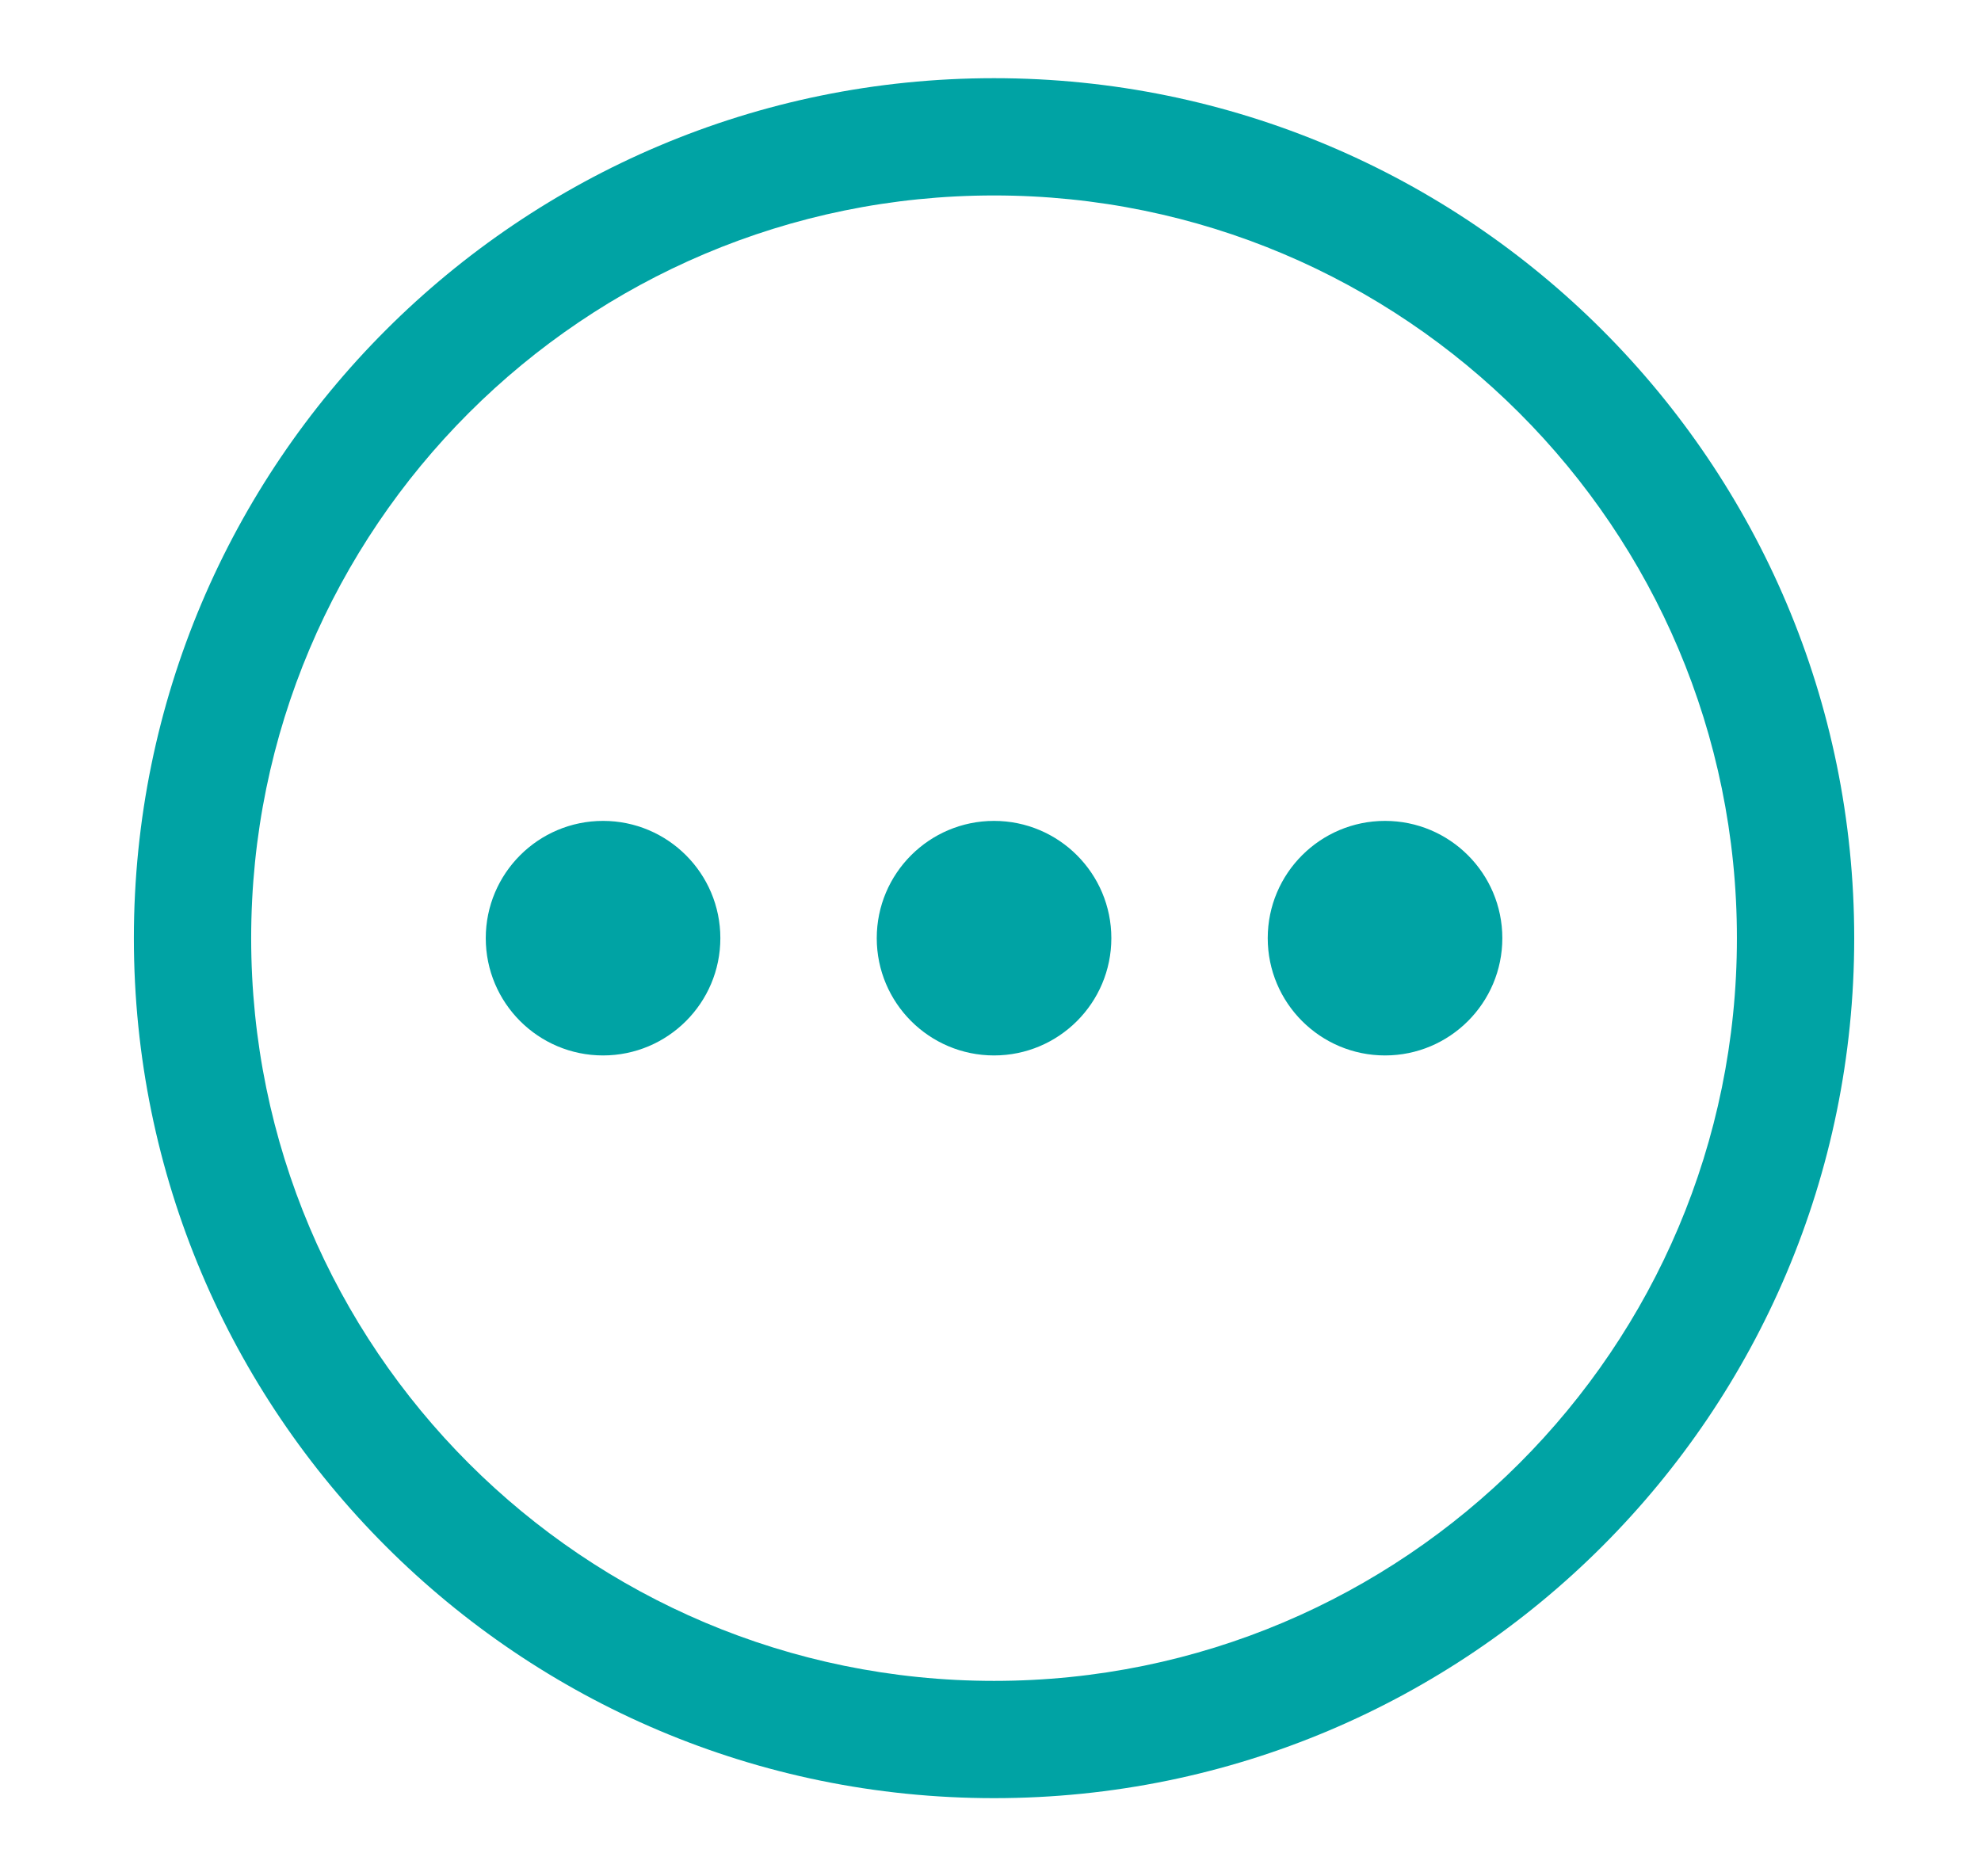
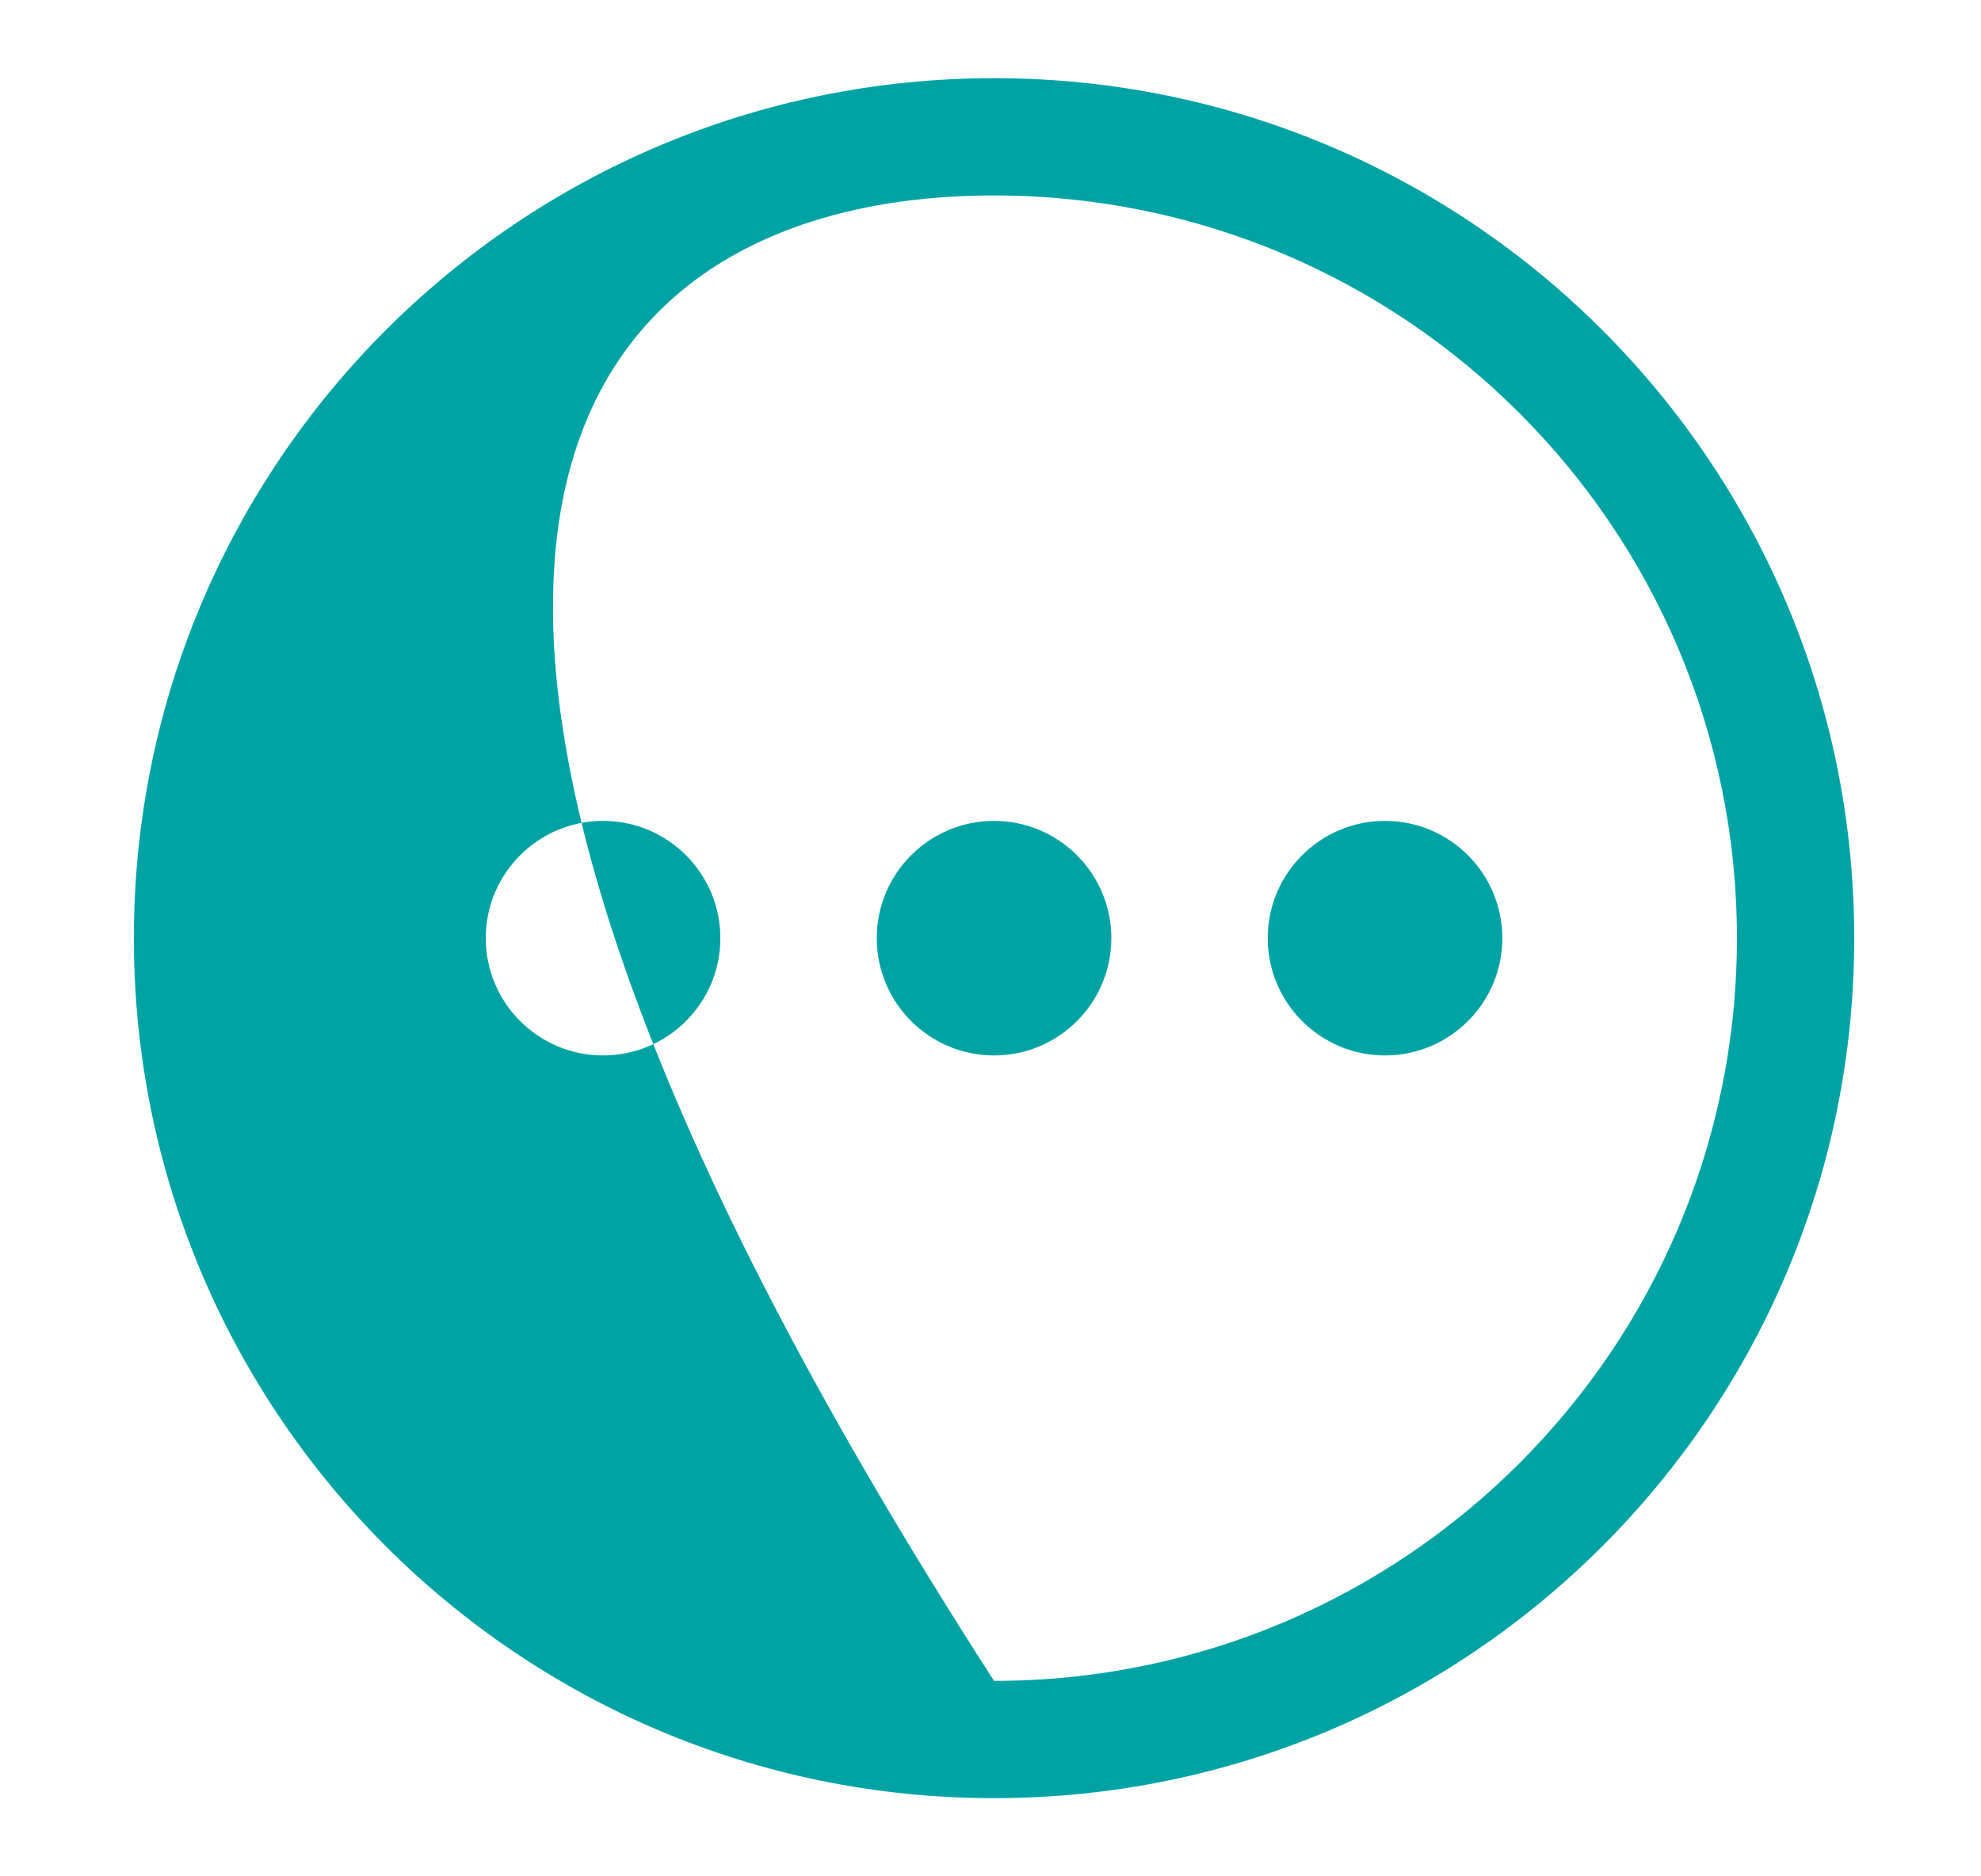
<svg xmlns="http://www.w3.org/2000/svg" width="19" height="18" viewBox="0 0 19 18" fill="none">
-   <path fill-rule="evenodd" clip-rule="evenodd" d="M16.659 9C16.659 12.935 13.469 16.125 9.534 16.125C5.599 16.125 2.409 12.935 2.409 9C2.409 5.065 5.599 1.875 9.534 1.875C13.469 1.875 16.659 5.065 16.659 9ZM17.784 9C17.784 13.556 14.091 17.25 9.534 17.25C4.978 17.25 1.284 13.556 1.284 9C1.284 4.444 4.978 0.75 9.534 0.75C14.091 0.75 17.784 4.444 17.784 9ZM5.784 10.125C6.405 10.125 6.909 9.621 6.909 9C6.909 8.379 6.405 7.875 5.784 7.875C5.163 7.875 4.659 8.379 4.659 9C4.659 9.621 5.163 10.125 5.784 10.125ZM10.659 9C10.659 9.621 10.155 10.125 9.534 10.125C8.913 10.125 8.409 9.621 8.409 9C8.409 8.379 8.913 7.875 9.534 7.875C10.155 7.875 10.659 8.379 10.659 9ZM14.409 9C14.409 9.621 13.905 10.125 13.284 10.125C12.663 10.125 12.159 9.621 12.159 9C12.159 8.379 12.663 7.875 13.284 7.875C13.905 7.875 14.409 8.379 14.409 9Z" fill="#00A3A4" />
+   <path fill-rule="evenodd" clip-rule="evenodd" d="M16.659 9C16.659 12.935 13.469 16.125 9.534 16.125C2.409 5.065 5.599 1.875 9.534 1.875C13.469 1.875 16.659 5.065 16.659 9ZM17.784 9C17.784 13.556 14.091 17.25 9.534 17.25C4.978 17.25 1.284 13.556 1.284 9C1.284 4.444 4.978 0.75 9.534 0.75C14.091 0.75 17.784 4.444 17.784 9ZM5.784 10.125C6.405 10.125 6.909 9.621 6.909 9C6.909 8.379 6.405 7.875 5.784 7.875C5.163 7.875 4.659 8.379 4.659 9C4.659 9.621 5.163 10.125 5.784 10.125ZM10.659 9C10.659 9.621 10.155 10.125 9.534 10.125C8.913 10.125 8.409 9.621 8.409 9C8.409 8.379 8.913 7.875 9.534 7.875C10.155 7.875 10.659 8.379 10.659 9ZM14.409 9C14.409 9.621 13.905 10.125 13.284 10.125C12.663 10.125 12.159 9.621 12.159 9C12.159 8.379 12.663 7.875 13.284 7.875C13.905 7.875 14.409 8.379 14.409 9Z" fill="#00A3A4" />
</svg>